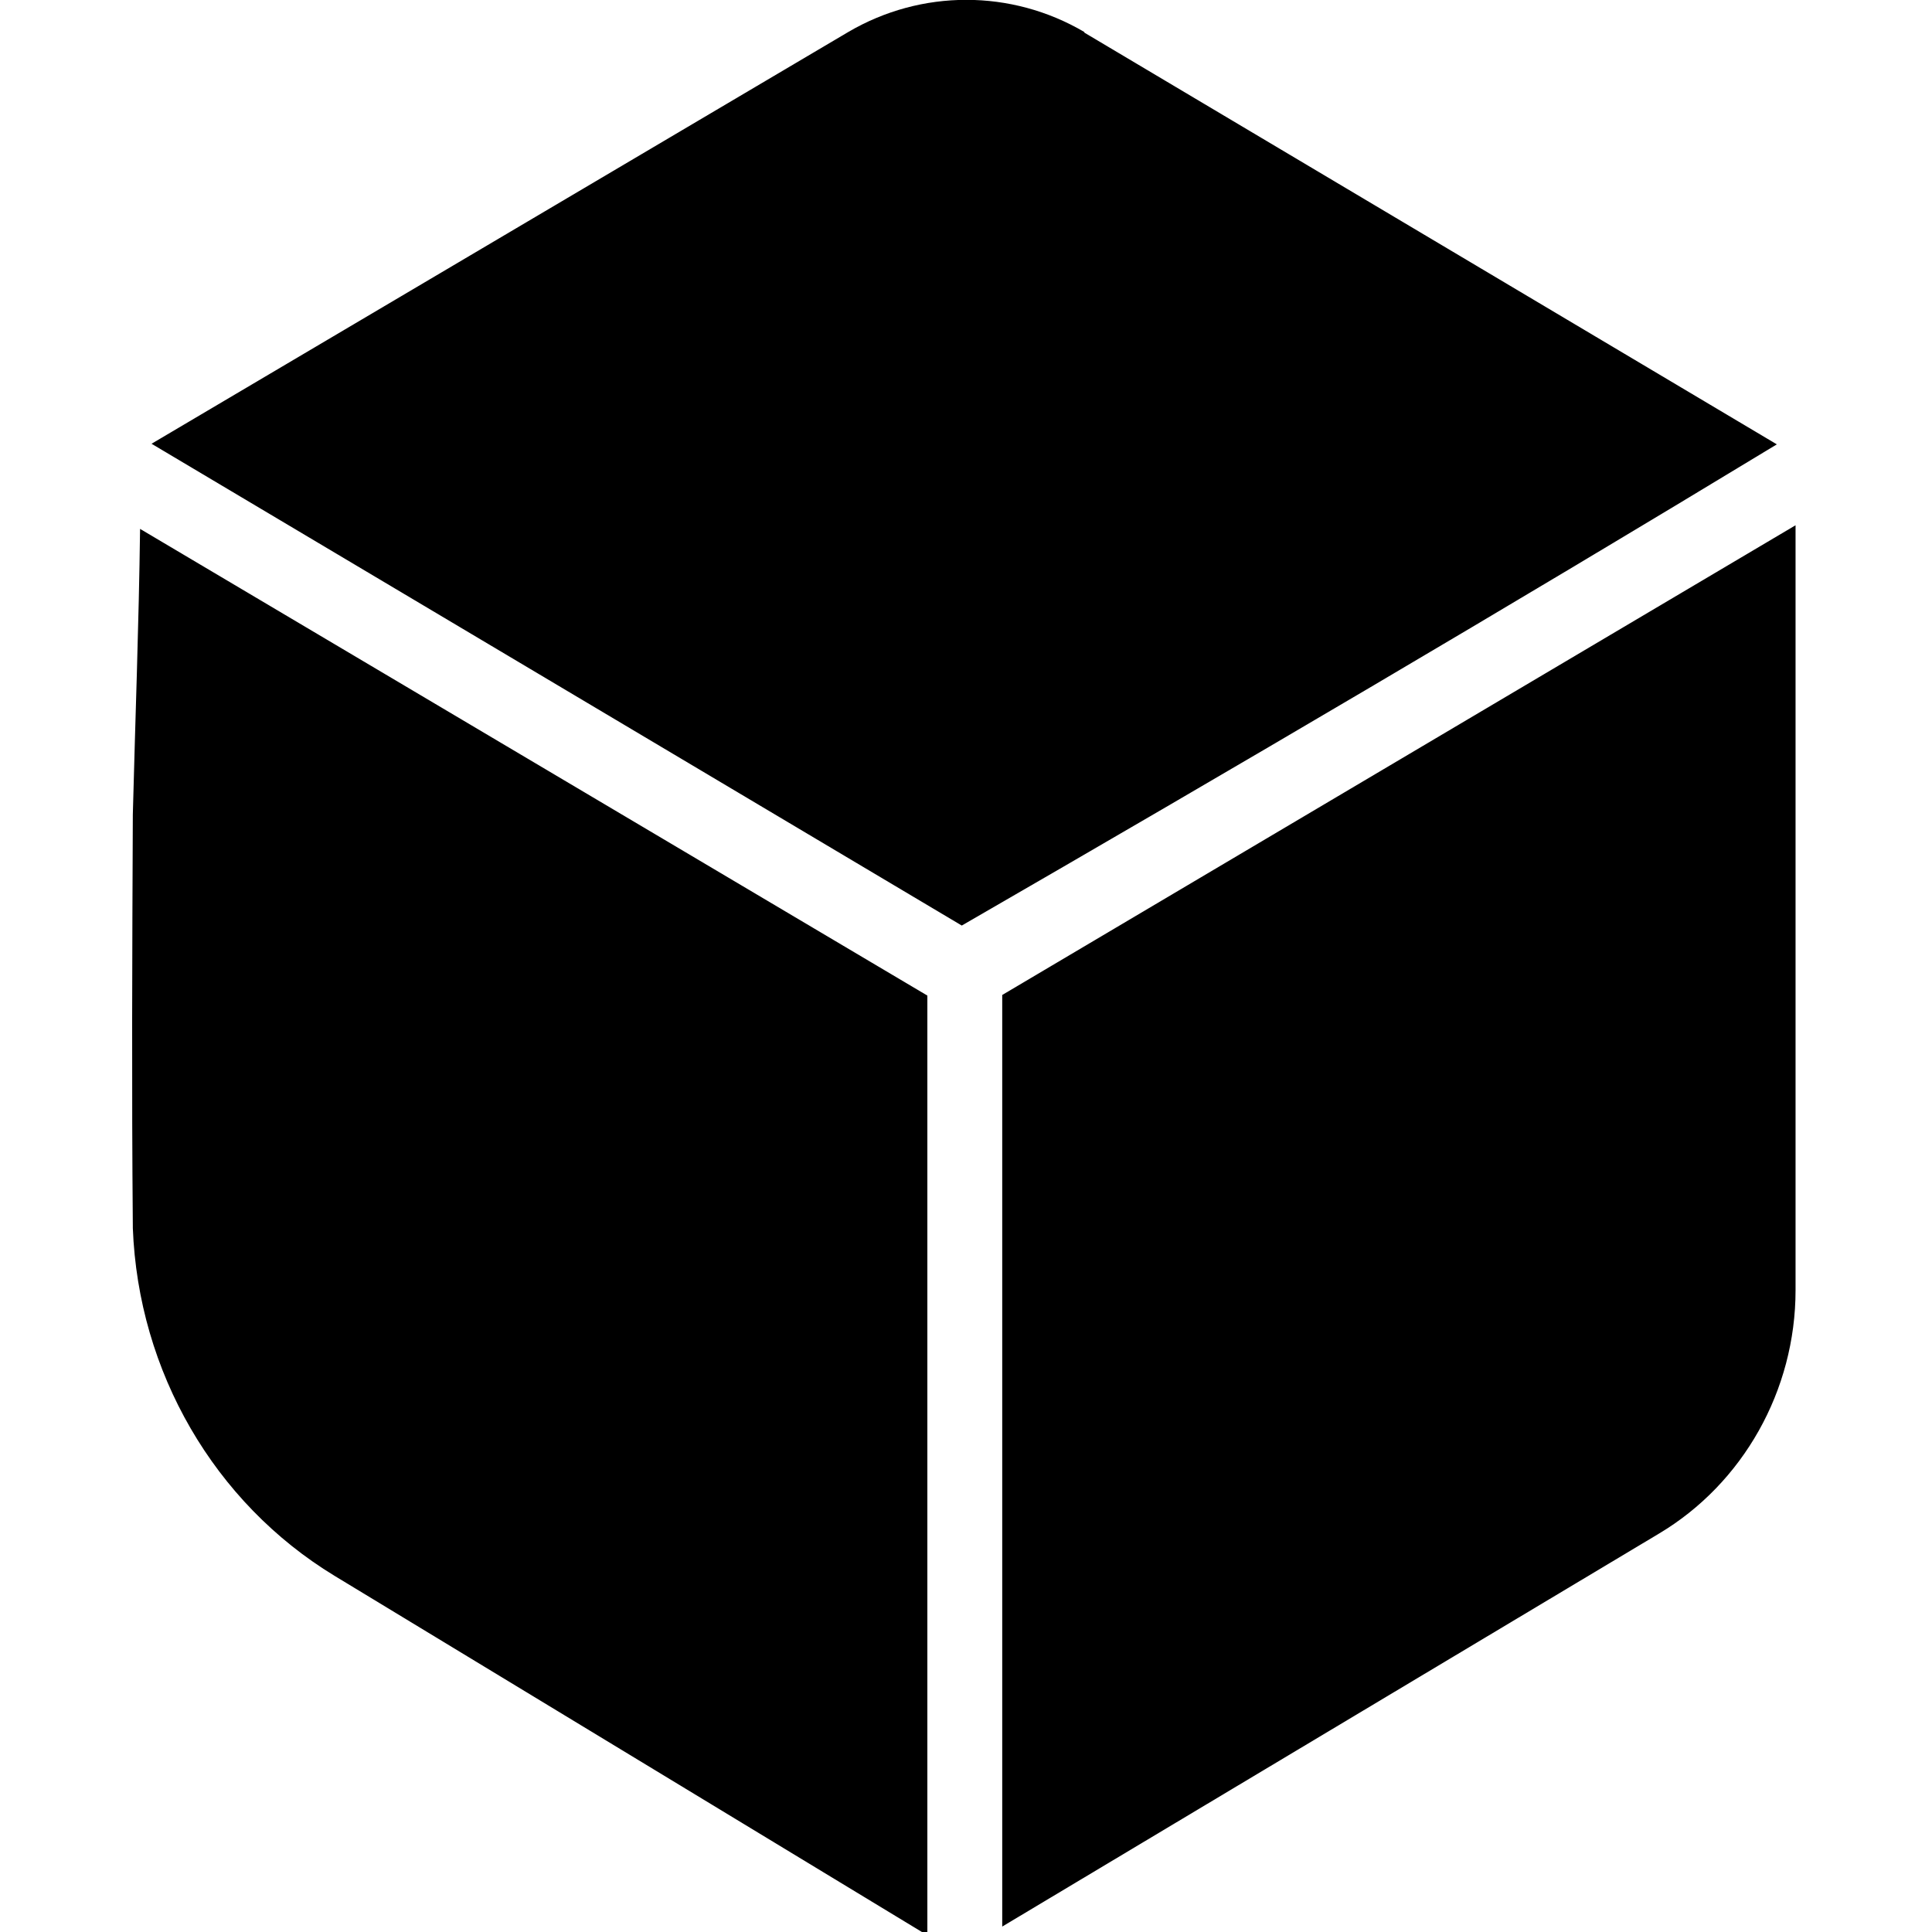
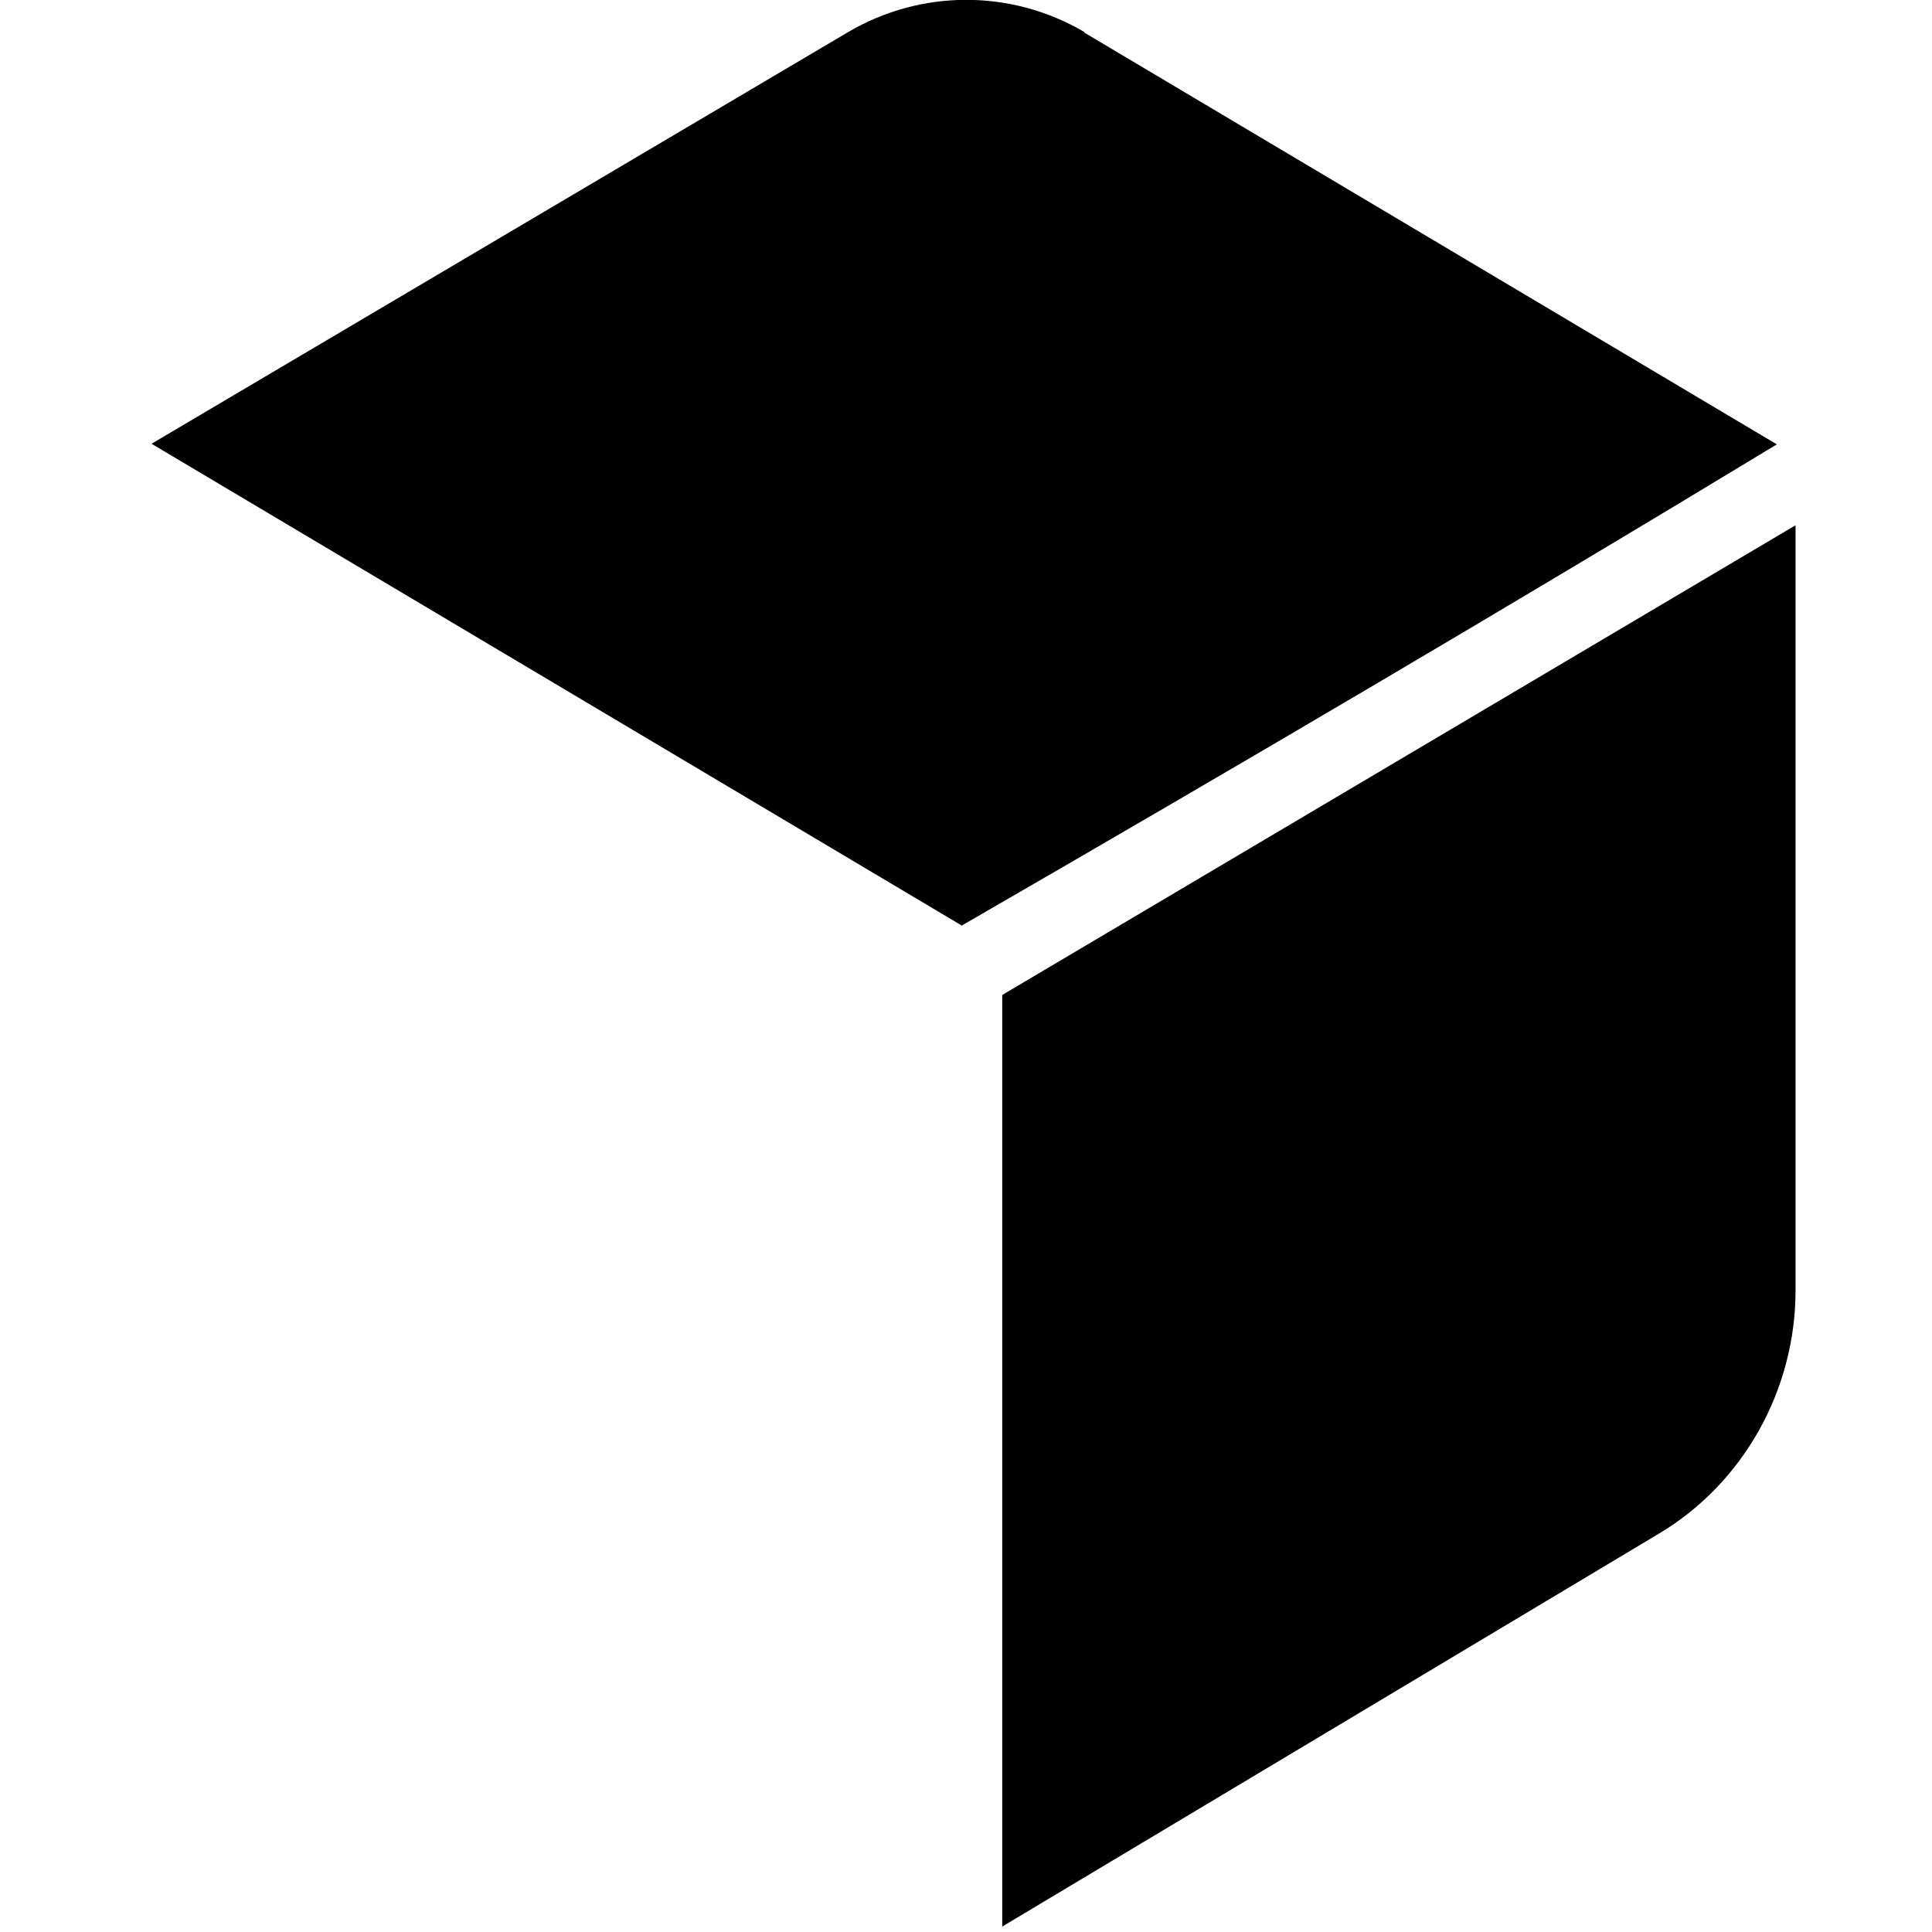
<svg xmlns="http://www.w3.org/2000/svg" version="1.0" width="32" height="32" viewBox="0 0 32 32">
  <path fill="#000000" d="M17.96.54l11.47,6.82c-4.47,2.71-8.98,5.36-13.5,7.97L2.51,7.35,14.05.53c1.21-.71,2.7-.71,3.91,0Z" />
  <path fill="#000000" d="M29.74,8.7v12.67c0,1.66-.87,3.2-2.26,4.03l-10.88,6.51v-15.43s13.14-7.78,13.14-7.78Z" />
-   <path fill="#000000" d="M15.35,32h-.08l-9.73-5.9c-1.99-1.21-3.25-3.38-3.34-5.76,0-.01,0-.03,0-.04-.02-2.27-.01-4.54,0-6.81.04-1.57.1-3.15.12-4.73l13.04,7.73v15.51Z" />
</svg>